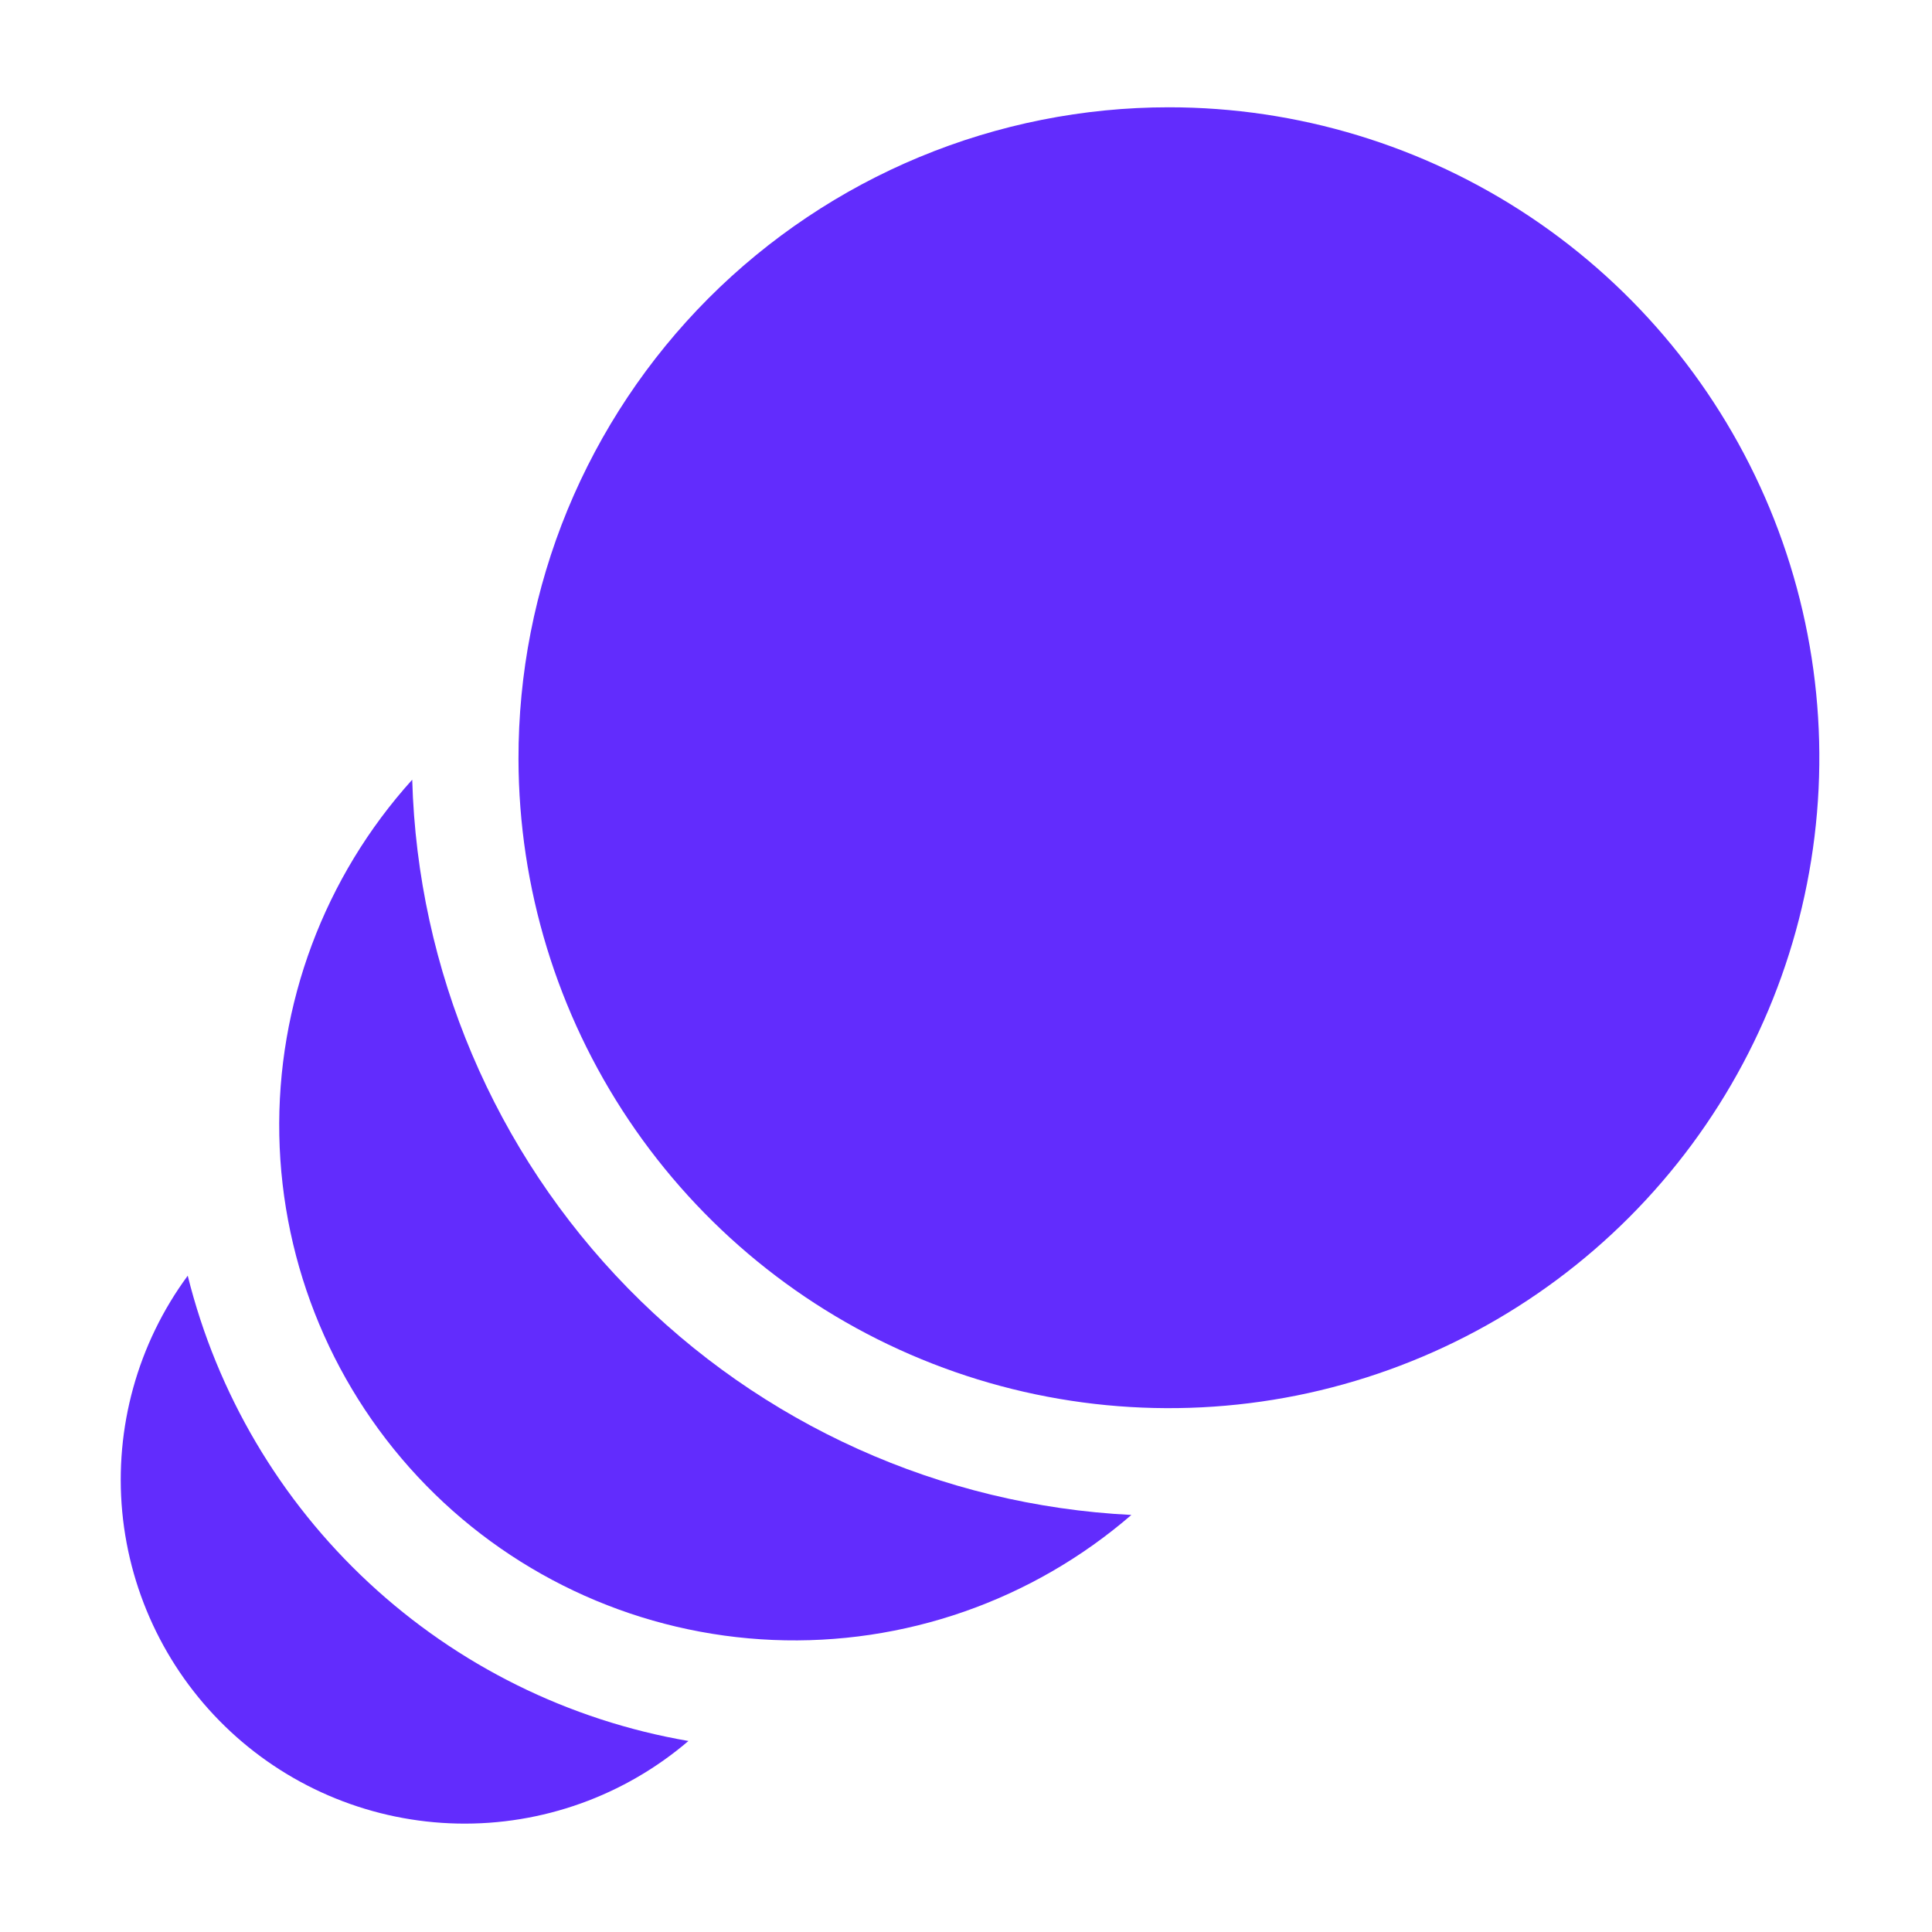
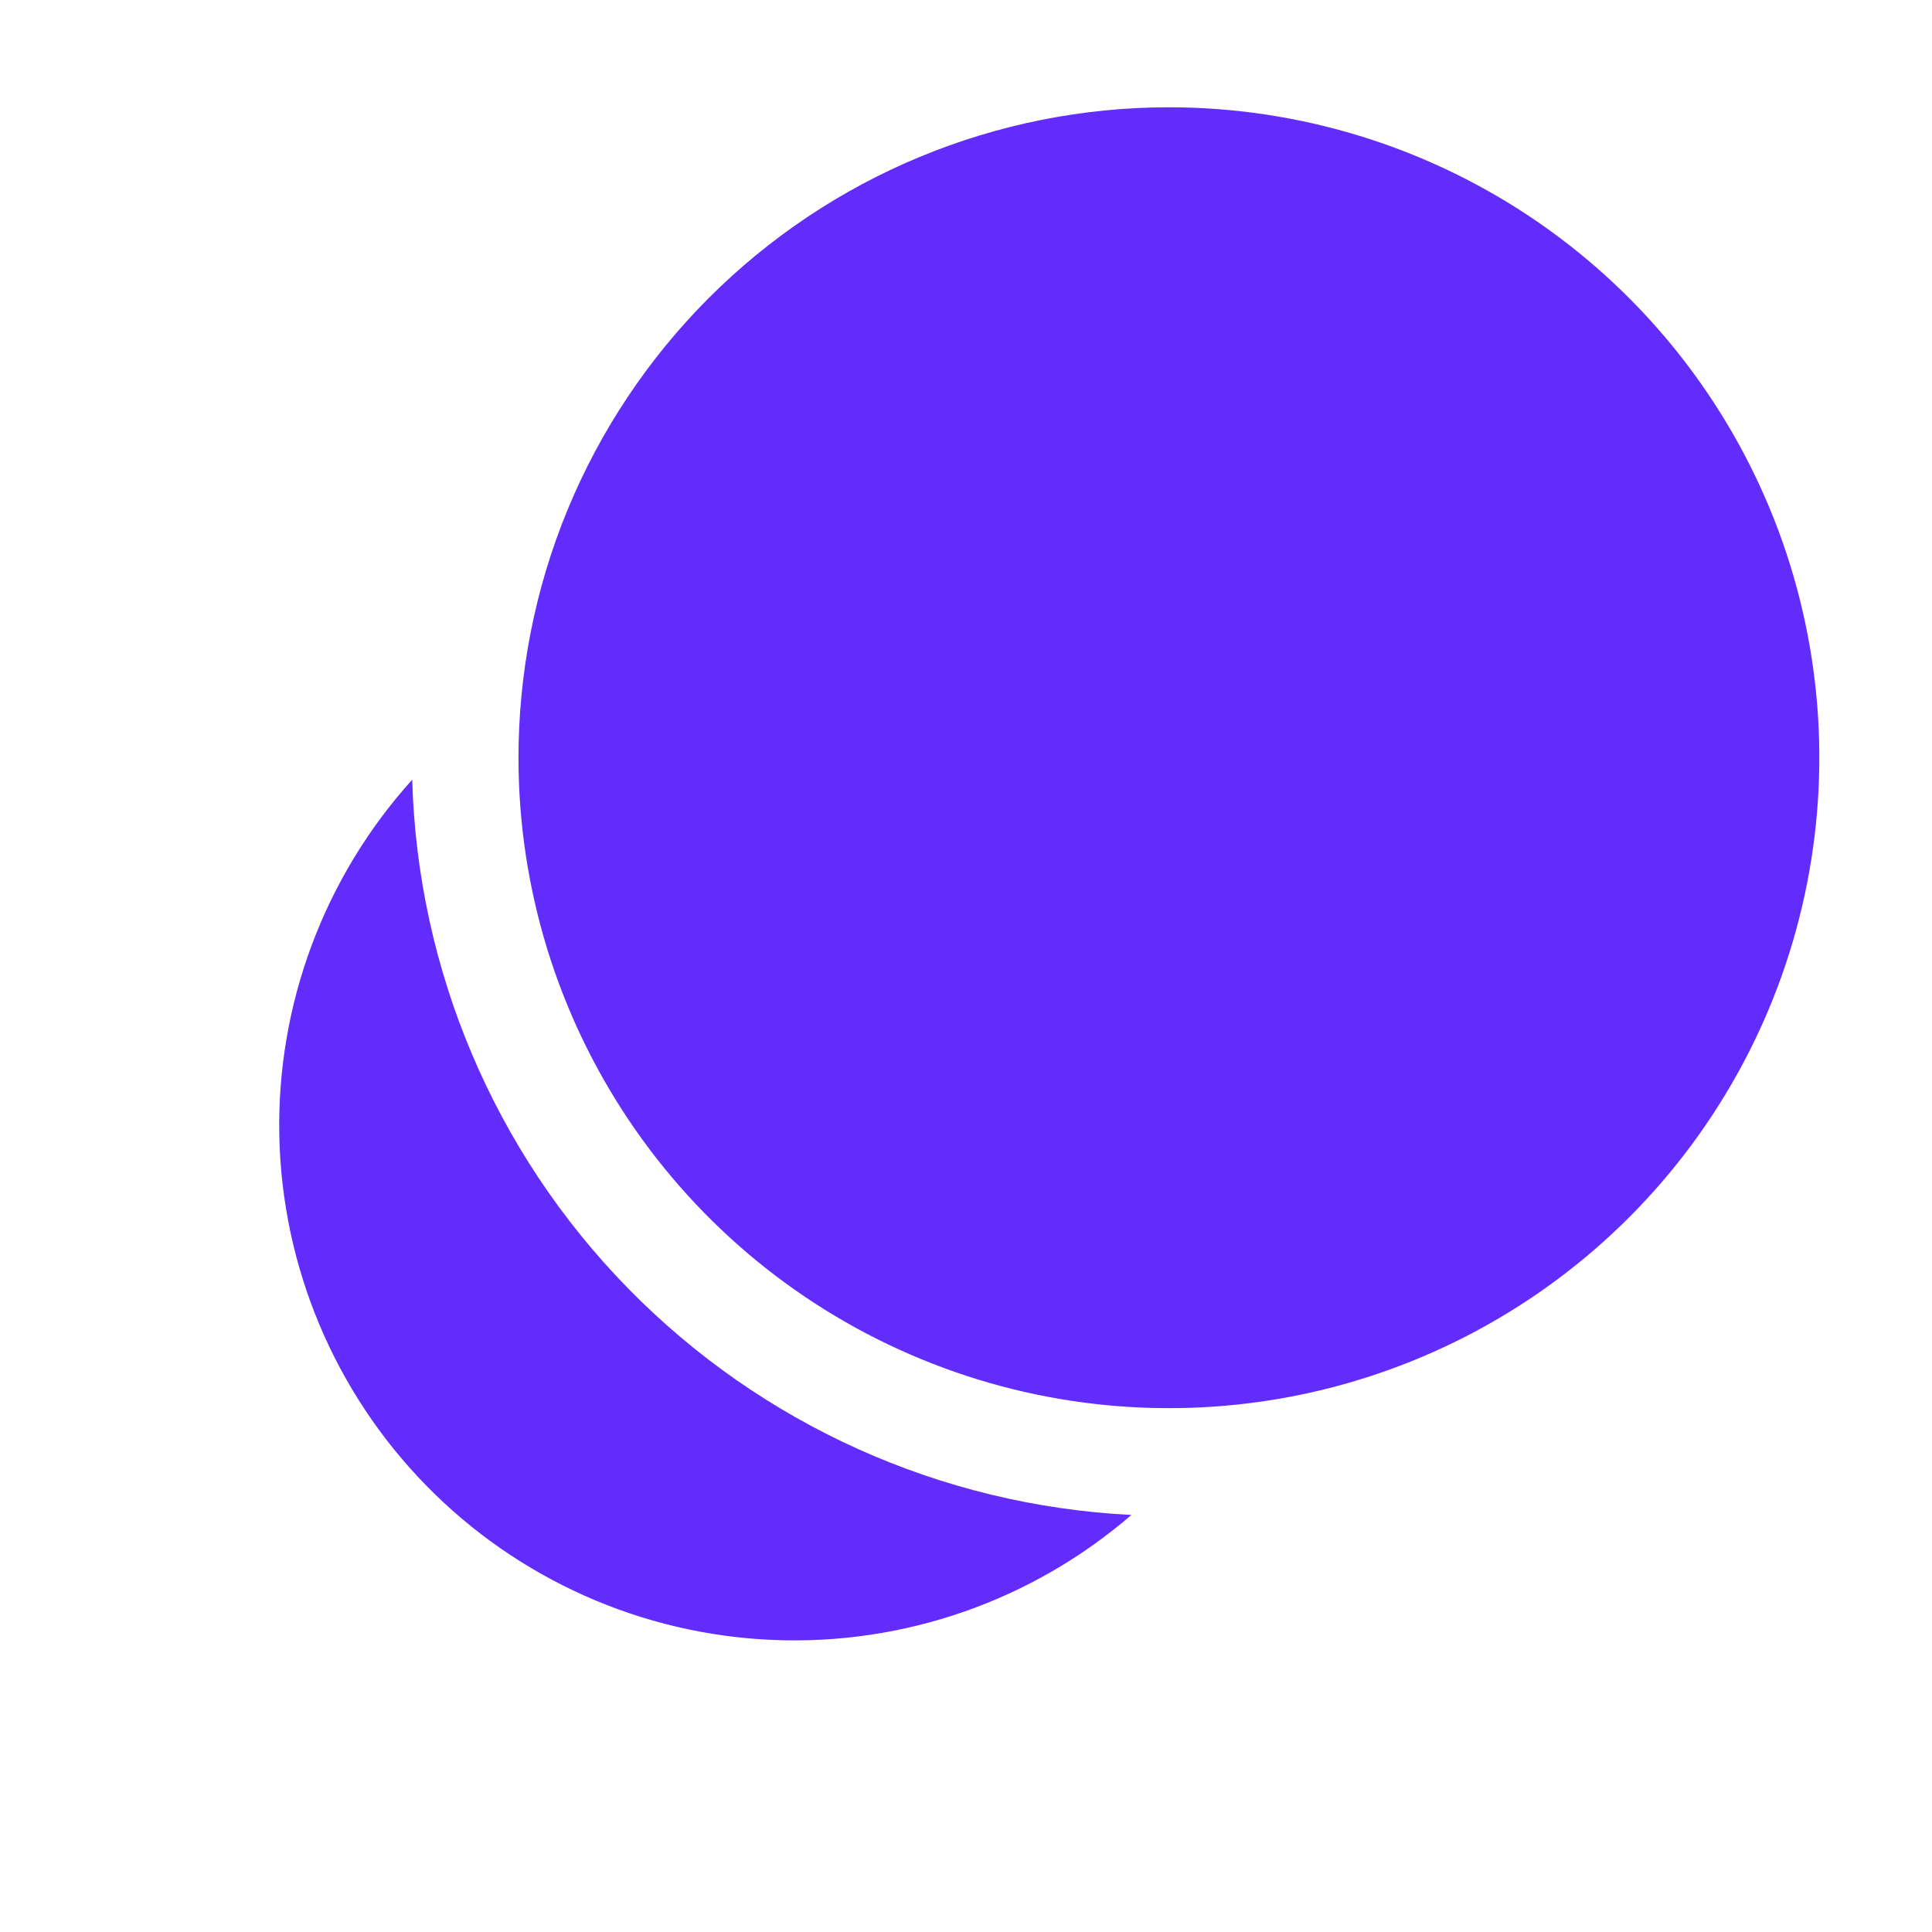
<svg xmlns="http://www.w3.org/2000/svg" width="30" height="30" viewBox="0 0 30 30" fill="none">
-   <path d="M2.915 19.809C2.137 20.865 1.776 22.17 1.898 23.475C2.021 24.781 2.62 25.995 3.58 26.888C4.541 27.781 5.796 28.289 7.107 28.316C8.418 28.343 9.694 27.886 10.69 27.034C8.832 26.714 7.108 25.861 5.728 24.578C4.347 23.295 3.37 21.638 2.915 19.809Z" fill="#622CFD" />
  <path d="M6.401 12.107C5.036 13.618 4.297 15.593 4.337 17.63C4.378 19.666 5.193 21.61 6.617 23.066C8.041 24.522 9.967 25.38 12.002 25.465C14.037 25.55 16.027 24.856 17.568 23.524C14.611 23.376 11.819 22.119 9.749 20.002C7.679 17.886 6.484 15.067 6.401 12.107Z" fill="#622CFD" />
  <path d="M18.151 1.666C20.147 1.666 22.099 2.258 23.759 3.366C25.42 4.475 26.714 6.051 27.48 7.895C28.245 9.739 28.446 11.769 28.058 13.727C27.671 15.686 26.711 17.485 25.301 18.899C23.891 20.312 22.094 21.276 20.137 21.669C18.179 22.061 16.149 21.865 14.303 21.104C12.457 20.344 10.878 19.053 9.765 17.395C8.652 15.738 8.056 13.787 8.051 11.791C8.048 10.463 8.306 9.147 8.812 7.918C9.319 6.69 10.062 5.574 11 4.633C11.938 3.693 13.053 2.946 14.28 2.437C15.507 1.928 16.822 1.666 18.151 1.666Z" fill="#622CFD" />
</svg>